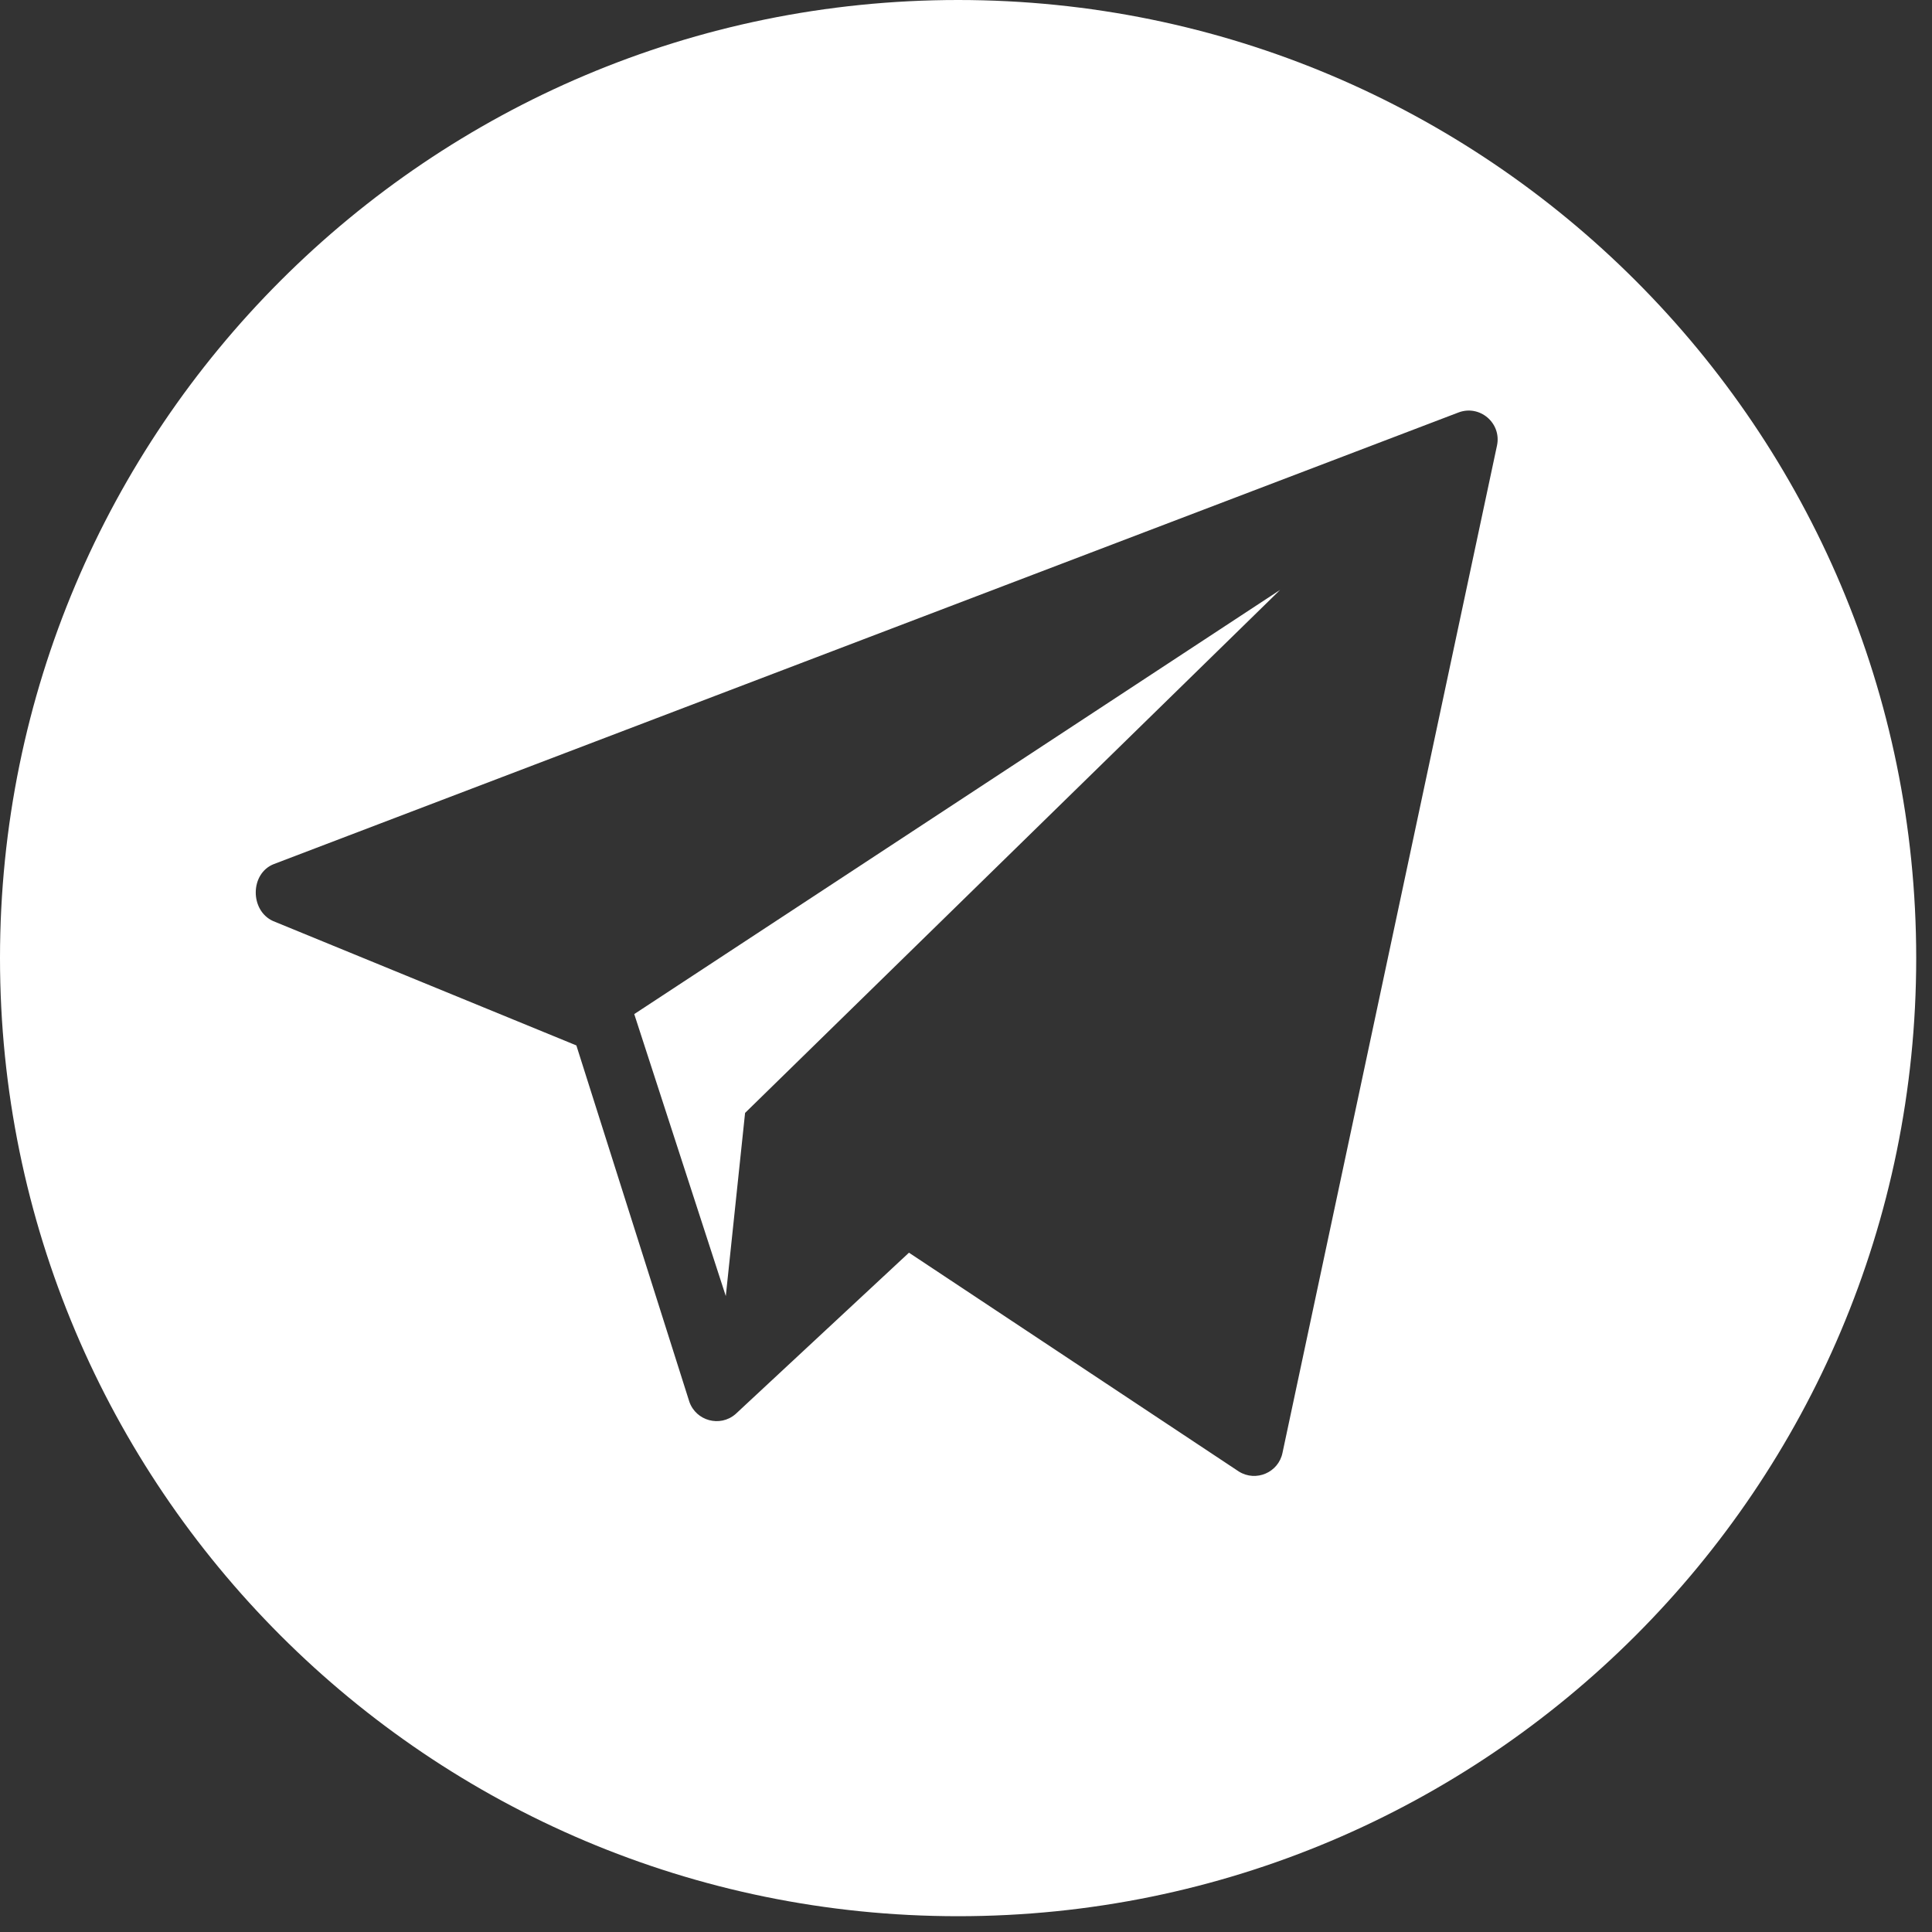
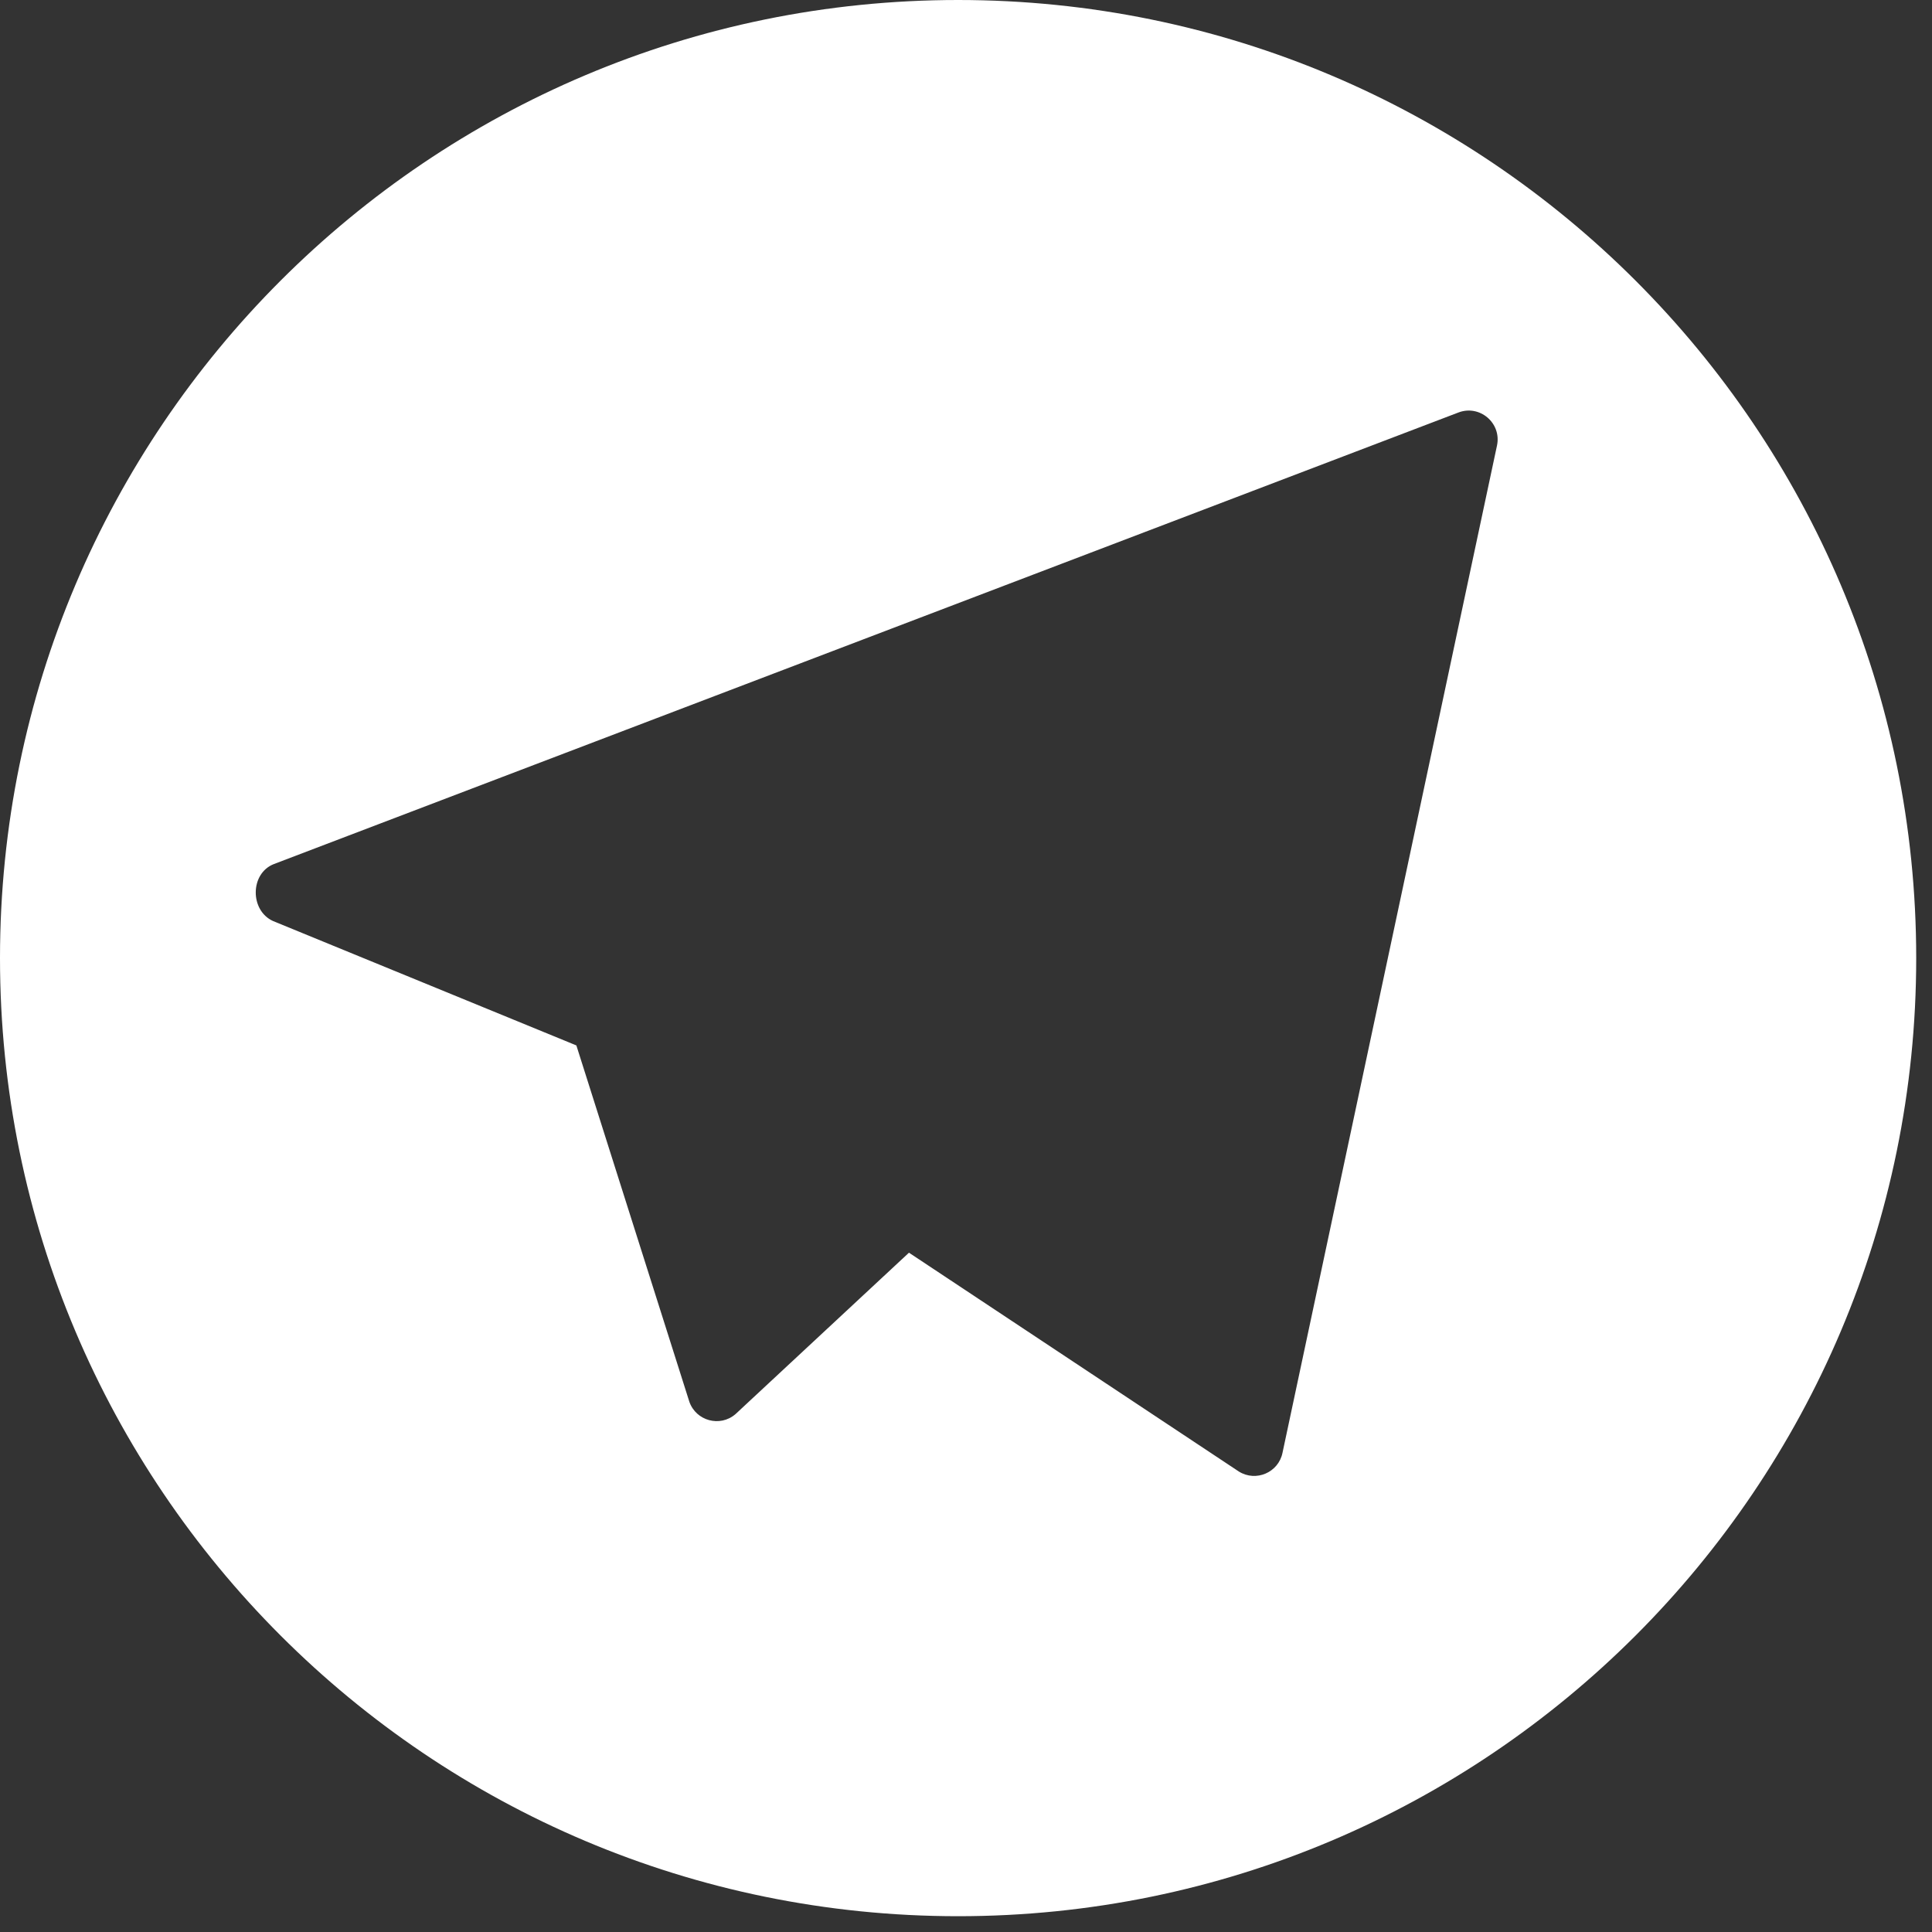
<svg xmlns="http://www.w3.org/2000/svg" width="46" height="46" viewBox="0 0 46 46" fill="none">
  <rect x="0" y="0" width="46" height="46" fill="#333333" stroke="none" />
  <path d="M22.812 0C10.213 0 0 10.213 0 22.812C0 35.41 10.213 45.624 22.812 45.624C35.41 45.624 45.624 35.41 45.624 22.812C45.624 10.213 35.41 0 22.812 0ZM35.644 10.602L30.536 34.589C30.441 35.06 29.904 35.291 29.496 35.036L21.642 29.826L17.51 33.671C17.143 33.986 16.573 33.832 16.413 33.375L13.723 24.891L6.5 21.929C5.945 21.676 5.953 20.794 6.521 20.573L34.72 9.823C35.228 9.626 35.752 10.069 35.644 10.602Z" fill="white" />
-   <path d="M17.281 30.859L17.74 26.498L30.479 14.045L15.101 24.145L17.281 30.859Z" fill="white" />
</svg>